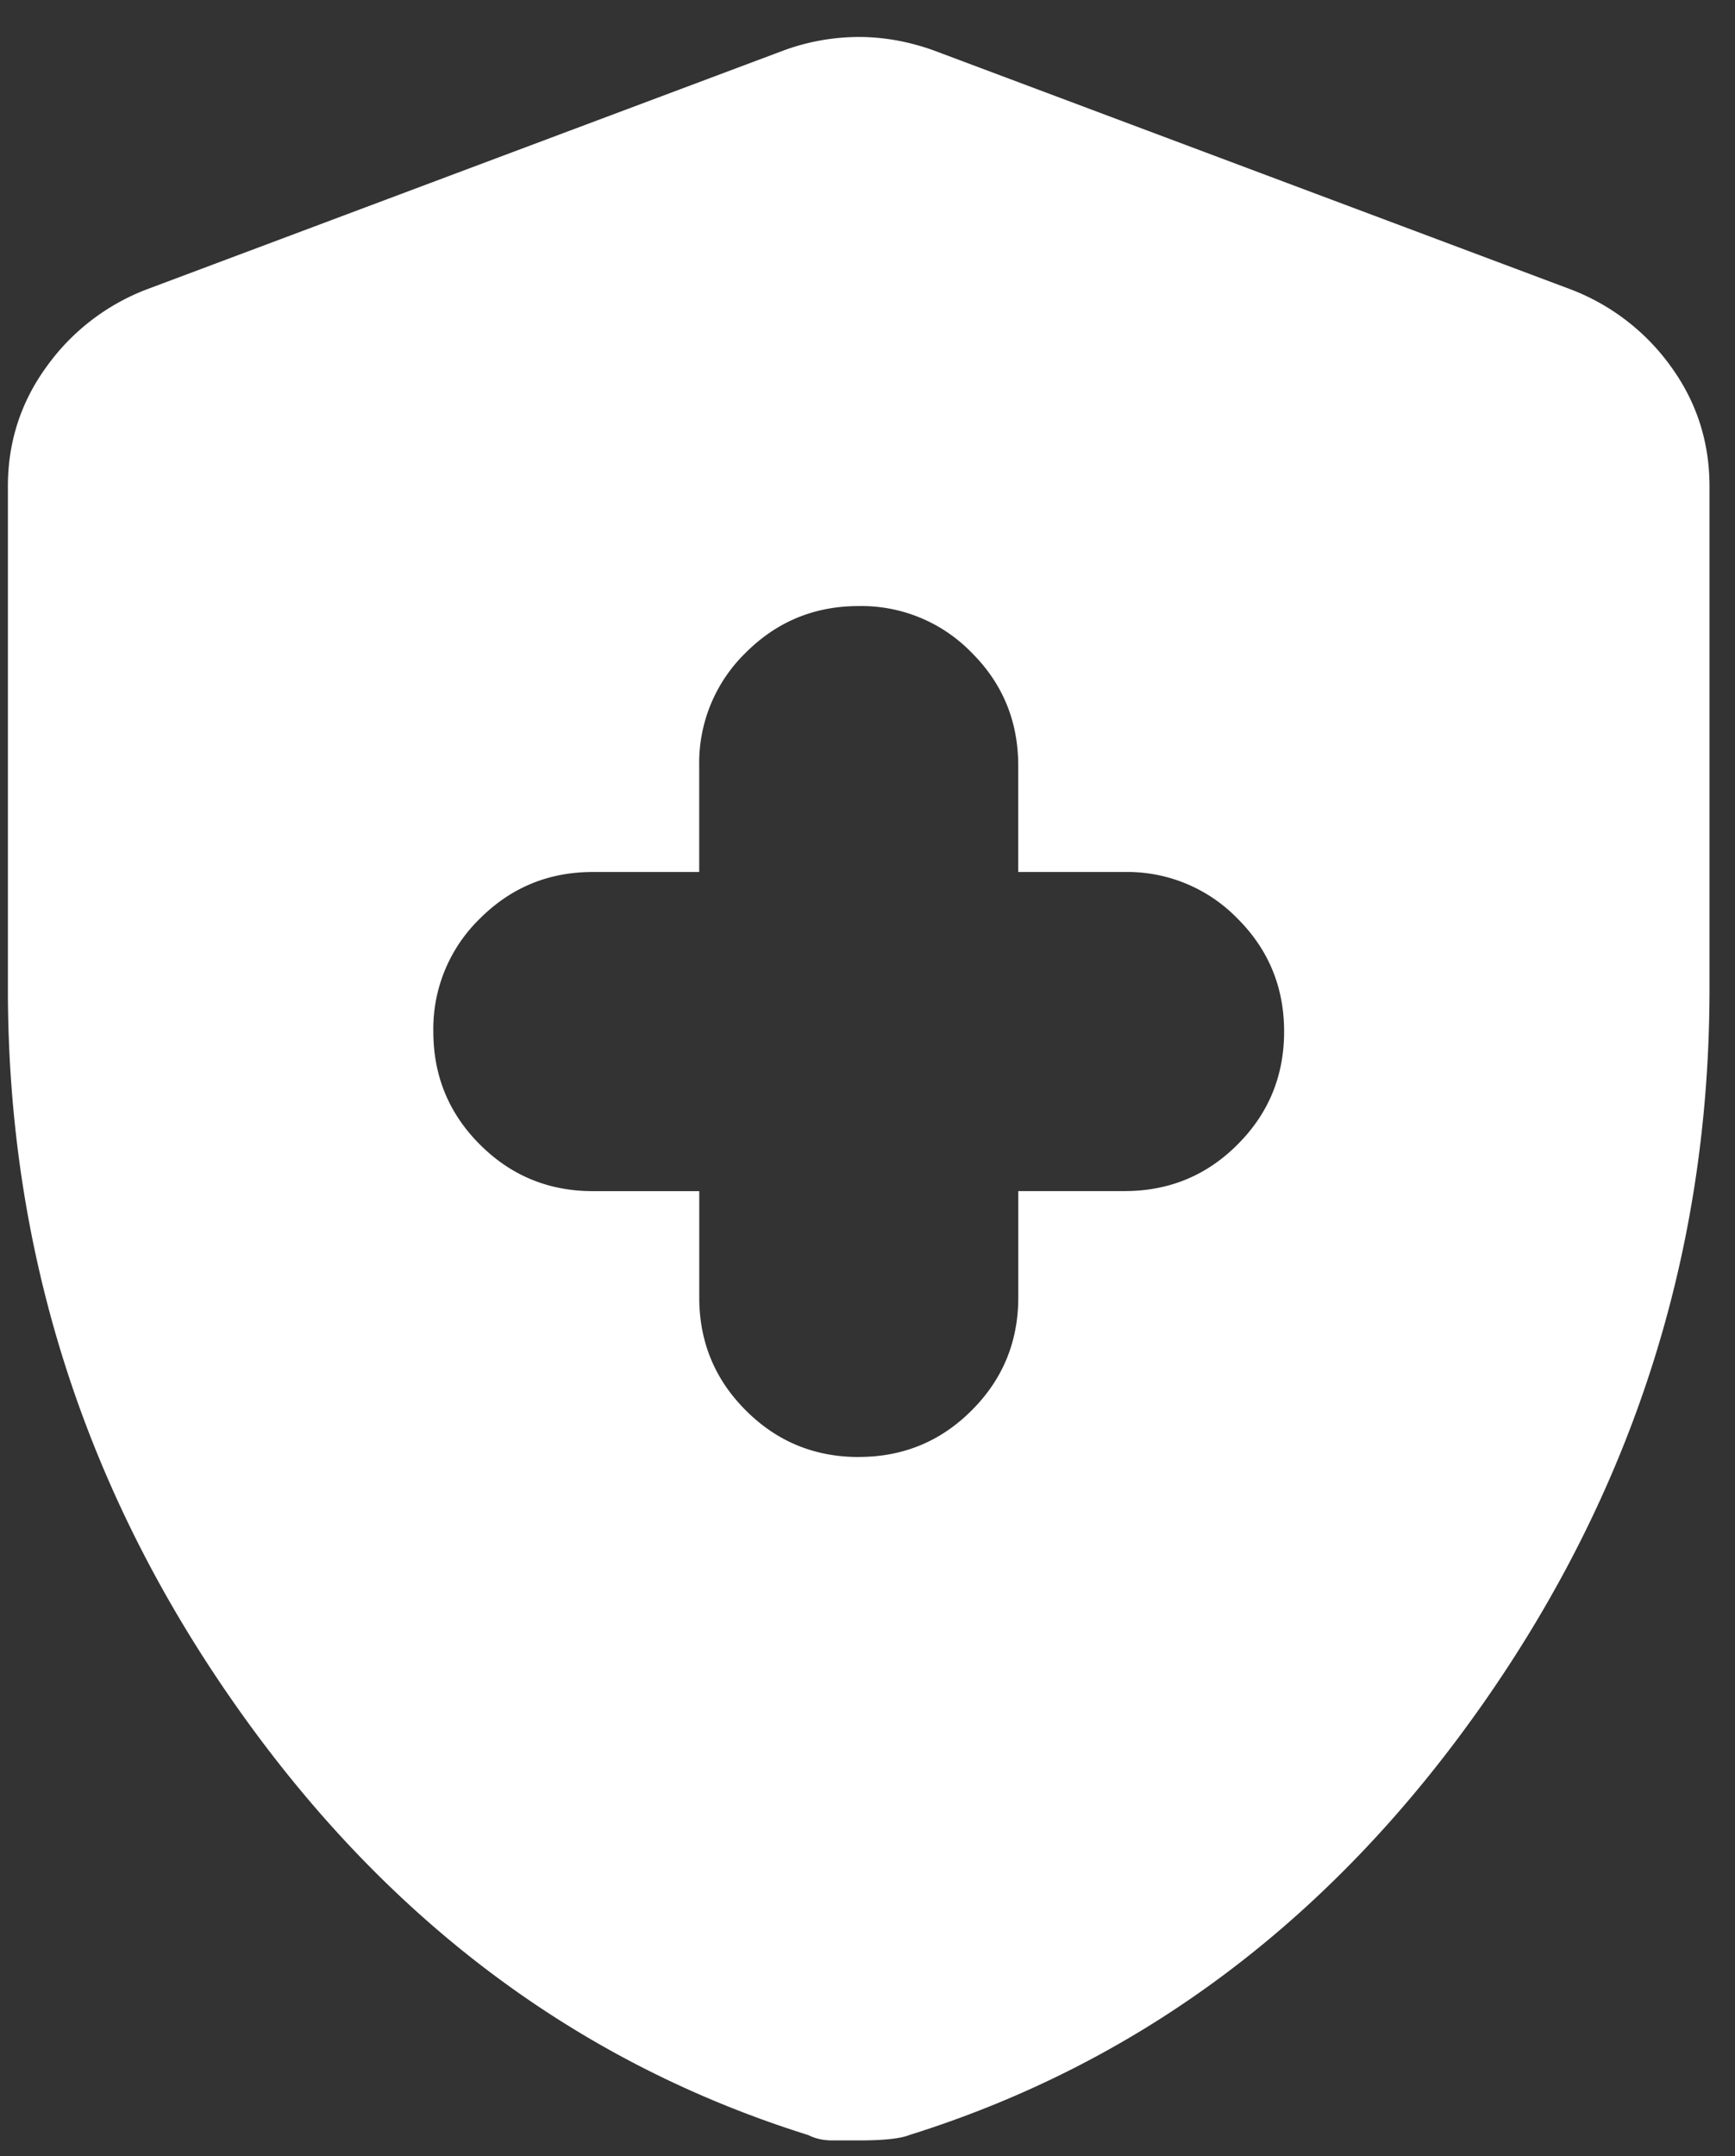
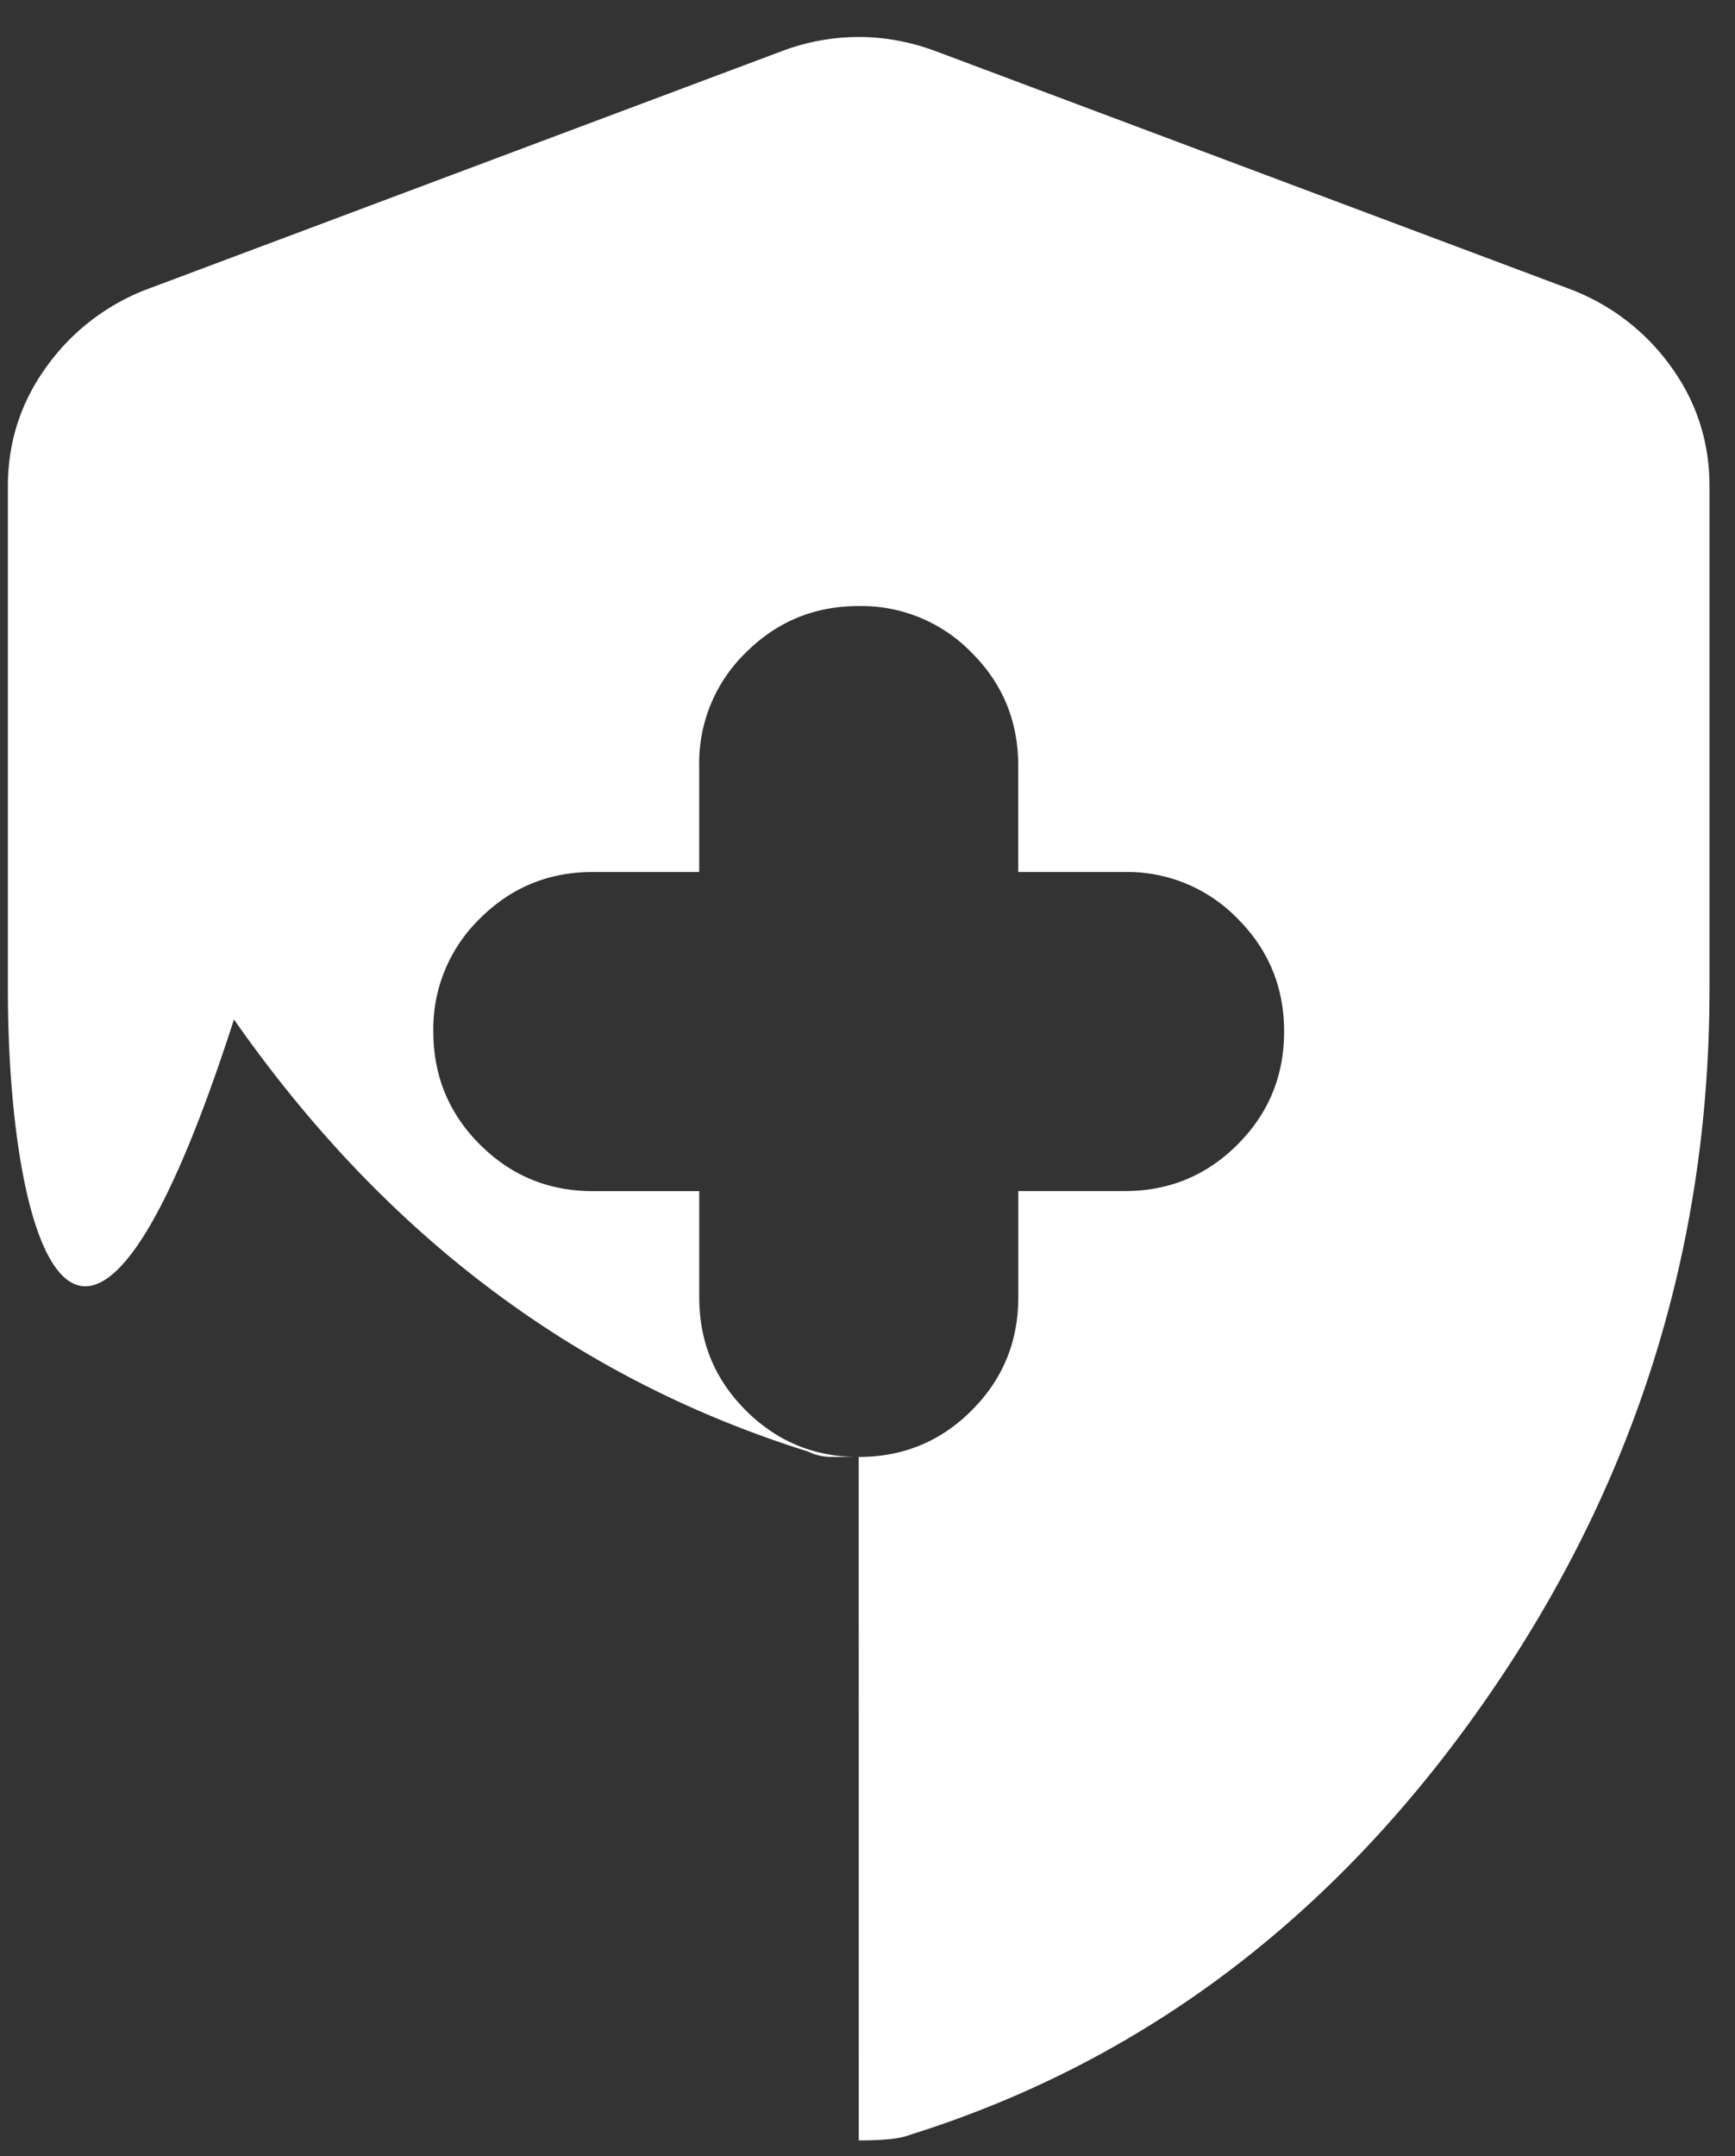
<svg xmlns="http://www.w3.org/2000/svg" width="33" height="41" fill="none">
  <rect width="100%" height="100%" fill="#333333" stroke="none" />
-   <path d="M16.333 27.706c.843 0 1.56-.295 2.149-.886.59-.589.886-1.305.886-2.148V22.65h2.022c.843 0 1.56-.295 2.148-.885.591-.59.886-1.306.886-2.149 0-.842-.295-1.558-.886-2.148a2.921 2.921 0 00-2.148-.886h-2.023V14.56c0-.843-.295-1.56-.886-2.149a2.921 2.921 0 00-2.148-.886c-.842 0-1.558.296-2.148.886a2.92 2.92 0 00-.886 2.149v2.022h-2.023c-.842 0-1.558.296-2.148.886a2.921 2.921 0 00-.886 2.148c0 .843.296 1.56.886 2.149.59.59 1.306.886 2.148.886H13.3v2.022c0 .843.296 1.56.886 2.148.59.591 1.306.886 2.148.886zm0 12.997h-.505c-.169 0-.32-.034-.455-.102-4.417-1.382-8.058-4.121-10.923-8.218C1.584 28.288.15 23.763.15 18.806V9.25c0-.843.245-1.602.735-2.276A4.17 4.17 0 012.78 5.507L14.917.955a4.186 4.186 0 011.416-.252c.472 0 .944.084 1.416.252l12.137 4.552a4.181 4.181 0 011.897 1.466c.488.674.732 1.433.732 2.276v9.557c0 4.956-1.432 9.482-4.298 13.577-2.866 4.097-6.506 6.836-10.923 8.218-.168.068-.489.102-.96.102z" fill="#fff" />
+   <path d="M16.333 27.706c.843 0 1.56-.295 2.149-.886.59-.589.886-1.305.886-2.148V22.65h2.022c.843 0 1.56-.295 2.148-.885.591-.59.886-1.306.886-2.149 0-.842-.295-1.558-.886-2.148a2.921 2.921 0 00-2.148-.886h-2.023V14.56c0-.843-.295-1.56-.886-2.149a2.921 2.921 0 00-2.148-.886c-.842 0-1.558.296-2.148.886a2.92 2.92 0 00-.886 2.149v2.022h-2.023c-.842 0-1.558.296-2.148.886a2.921 2.921 0 00-.886 2.148c0 .843.296 1.56.886 2.149.59.59 1.306.886 2.148.886H13.3v2.022c0 .843.296 1.56.886 2.148.59.591 1.306.886 2.148.886zh-.505c-.169 0-.32-.034-.455-.102-4.417-1.382-8.058-4.121-10.923-8.218C1.584 28.288.15 23.763.15 18.806V9.25c0-.843.245-1.602.735-2.276A4.17 4.17 0 012.78 5.507L14.917.955a4.186 4.186 0 011.416-.252c.472 0 .944.084 1.416.252l12.137 4.552a4.181 4.181 0 011.897 1.466c.488.674.732 1.433.732 2.276v9.557c0 4.956-1.432 9.482-4.298 13.577-2.866 4.097-6.506 6.836-10.923 8.218-.168.068-.489.102-.96.102z" fill="#fff" />
</svg>